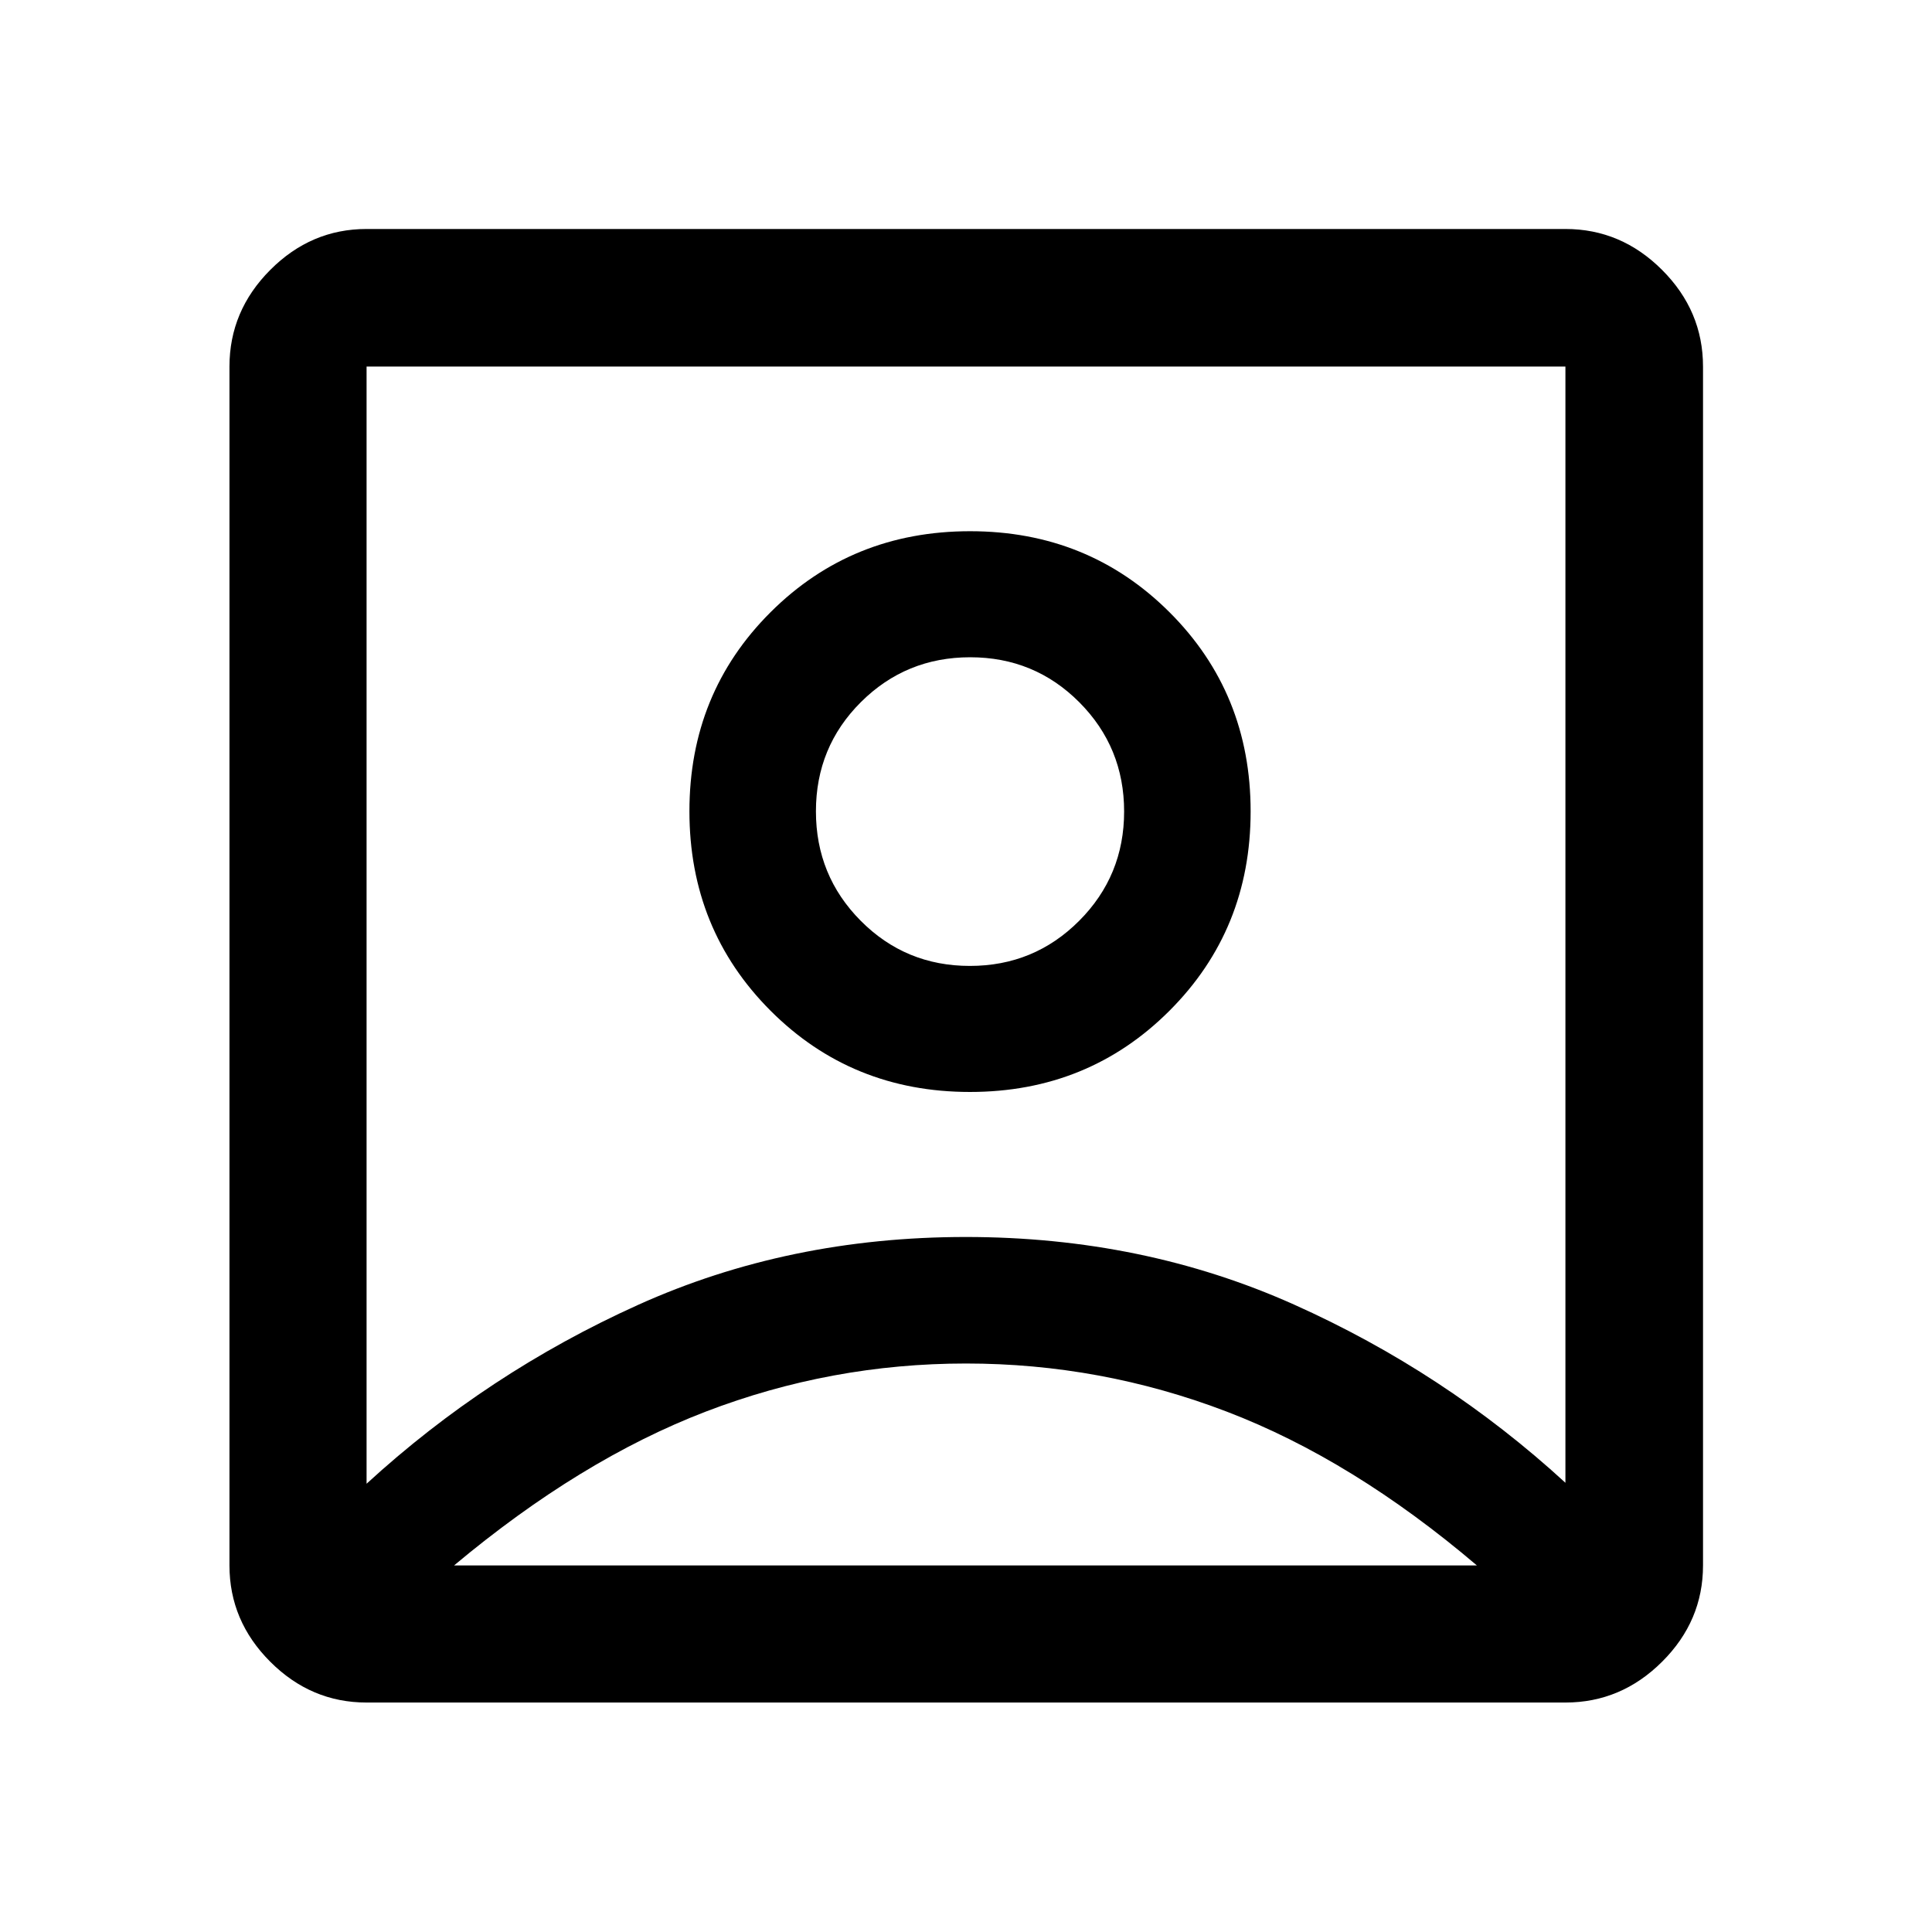
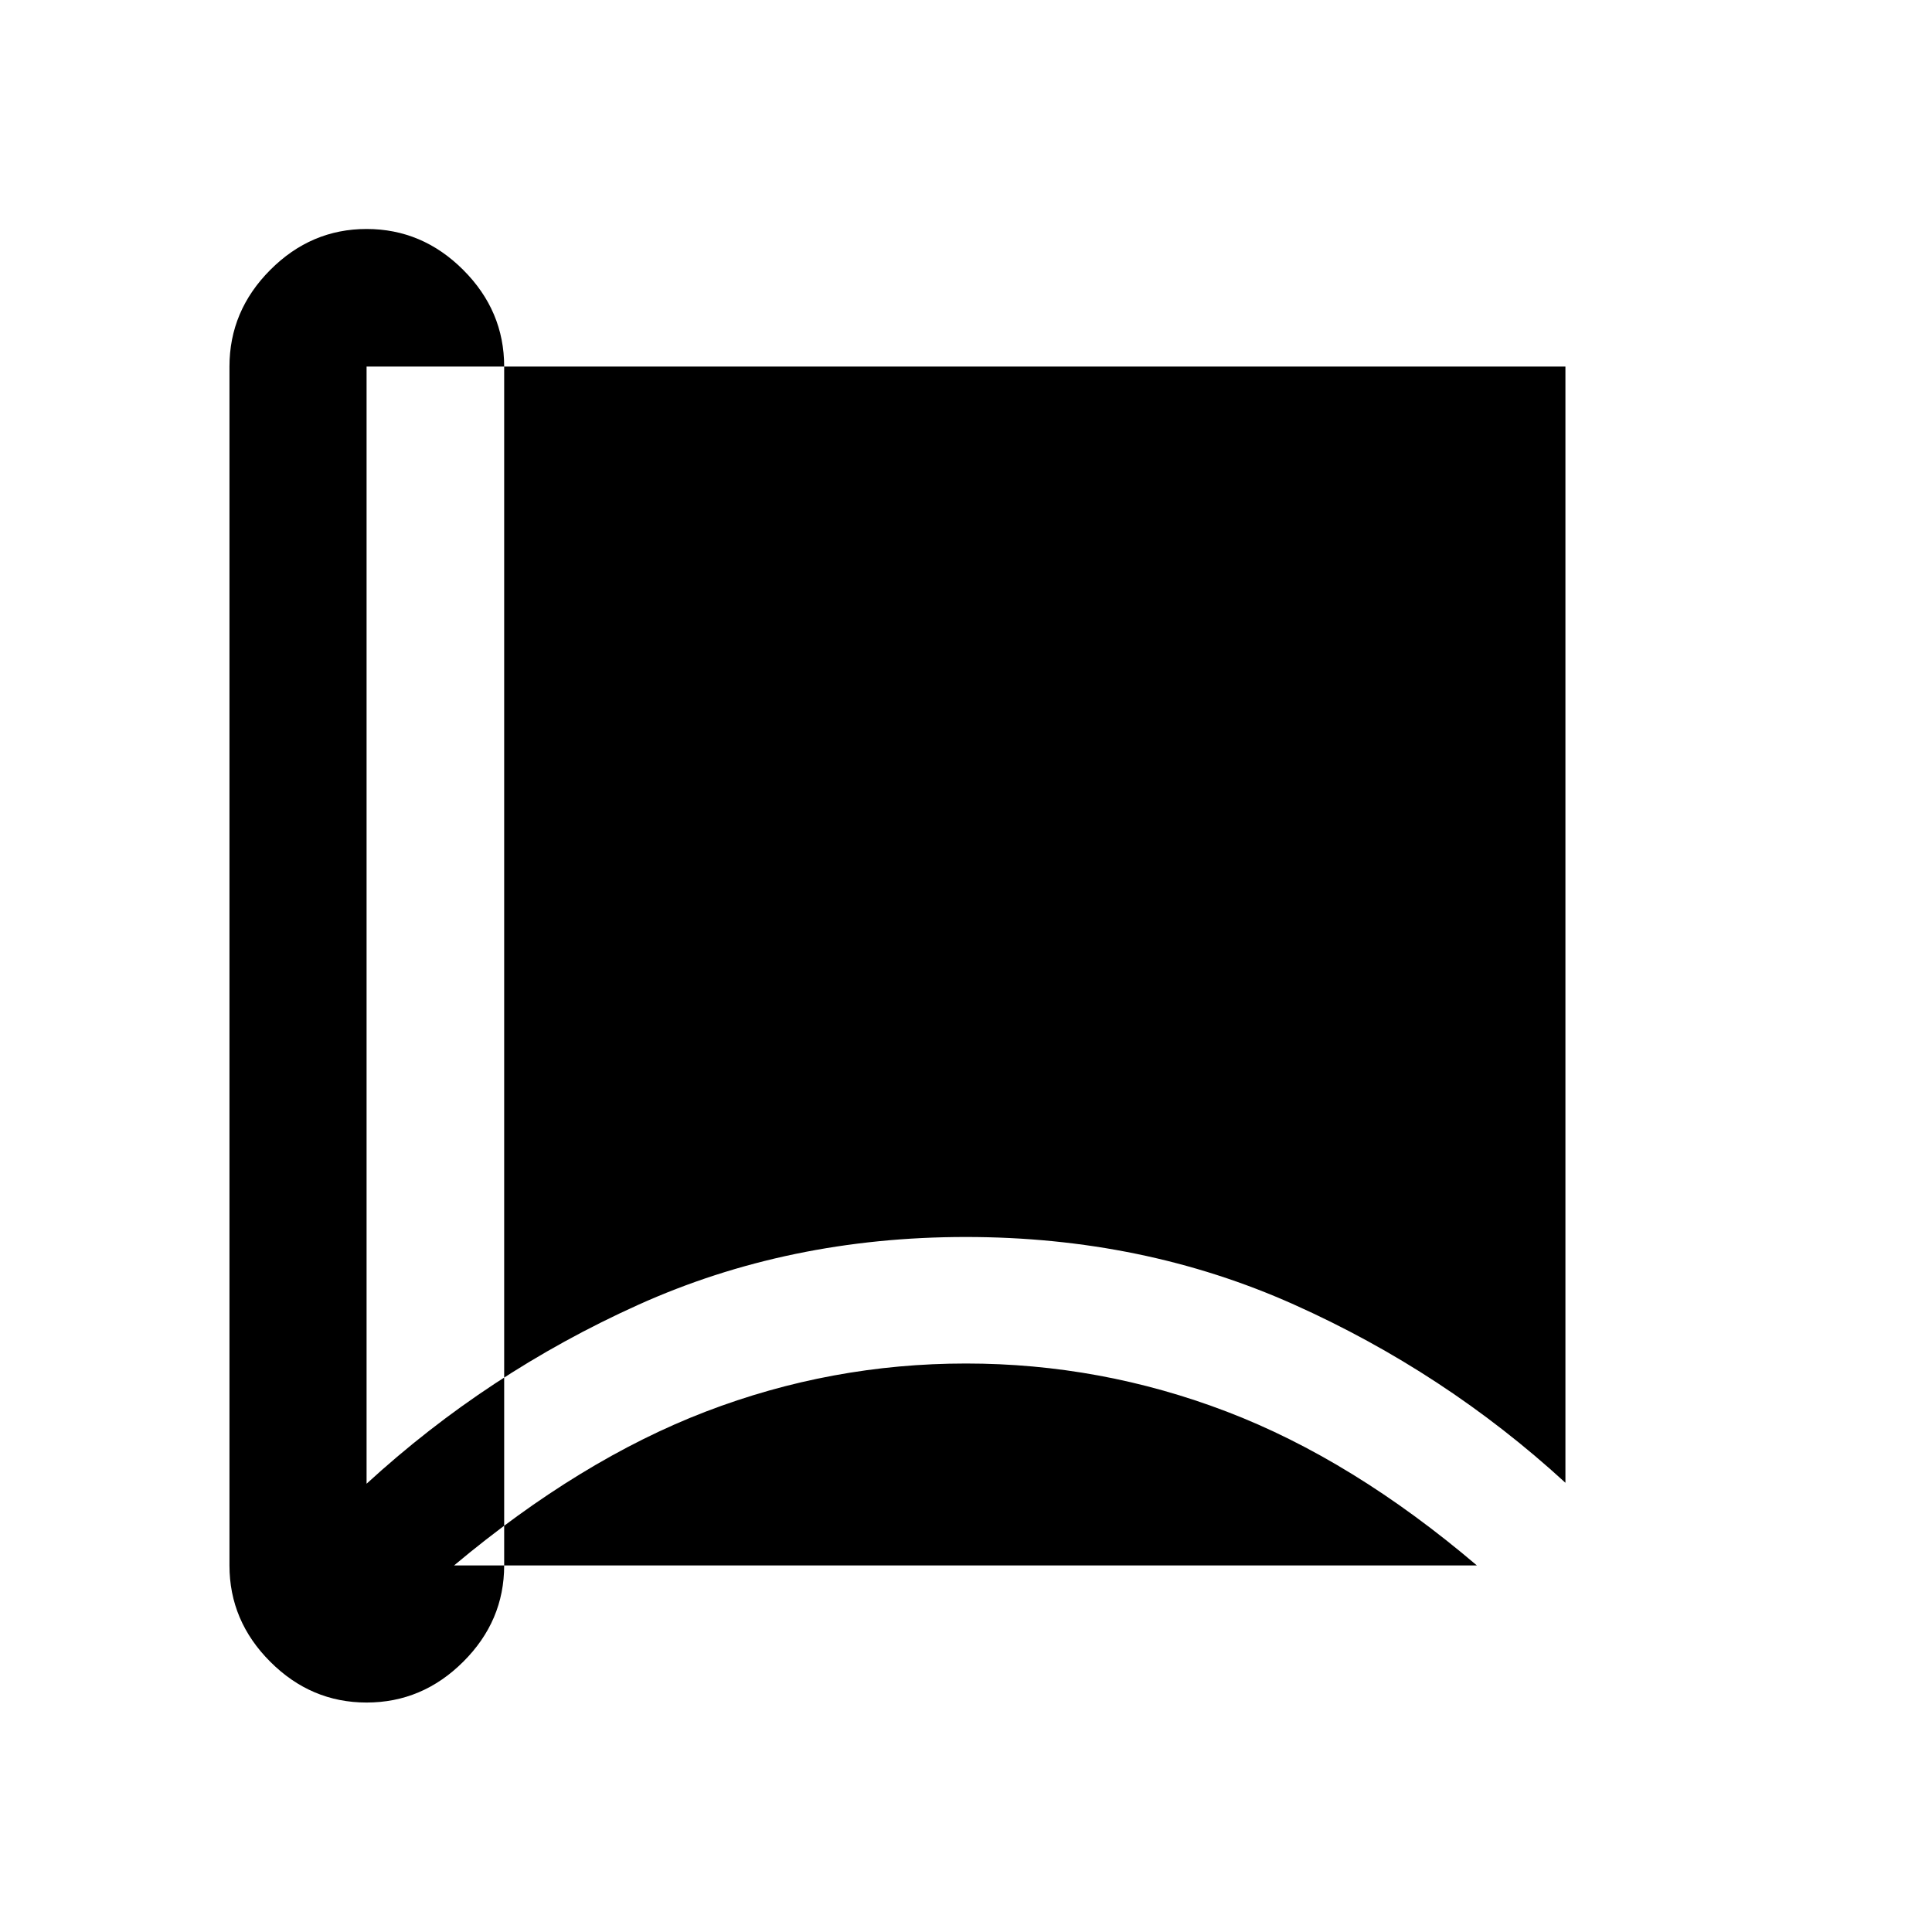
<svg xmlns="http://www.w3.org/2000/svg" height="48px" viewBox="0 -960 960 960" width="48px" fill="#000000">
-   <path d="M182.15-222.74q60-55.04 134.82-88.83 74.82-33.78 162.93-33.78 88.1 0 163.02 33.55 74.93 33.54 134.93 88.58v-554.63h-595.7v555.11Zm299.82-194.67q58.75 0 99.11-40.33 40.35-40.33 40.35-99.08t-40.32-98.98q-40.33-40.24-99.08-40.24t-99.11 40.21q-40.35 40.21-40.35 98.95 0 58.75 40.32 99.11 40.33 40.36 99.08 40.36ZM182.15-114.02q-27.6 0-47.86-20.27-20.27-20.26-20.27-47.86v-595.7q0-27.7 20.27-48.03 20.26-20.34 47.86-20.34h595.7q27.7 0 48.03 20.34 20.34 20.33 20.34 48.03v595.7q0 27.6-20.34 47.86-20.33 20.27-48.03 20.27h-595.7Zm43.48-68.13h508.22q-61.76-52.52-124.31-76.43Q547-282.48 480-282.48t-129.3 23.9q-62.31 23.91-125.07 76.43Zm256.29-297.89q-31.94 0-54.21-22.41-22.28-22.4-22.28-54.41t22.36-54.28q22.36-22.27 54.29-22.27 31.94 0 54.21 22.35 22.28 22.36 22.28 54.3 0 31.93-22.36 54.33-22.36 22.39-54.29 22.39ZM480-500.91Z" />
+   <path d="M182.15-222.74q60-55.04 134.82-88.83 74.82-33.78 162.93-33.78 88.1 0 163.02 33.55 74.93 33.54 134.93 88.58v-554.63h-595.7v555.11Zm299.82-194.67q58.75 0 99.11-40.33 40.35-40.33 40.35-99.08t-40.32-98.98q-40.33-40.24-99.08-40.24t-99.11 40.21q-40.35 40.21-40.35 98.95 0 58.75 40.32 99.11 40.33 40.36 99.08 40.36ZM182.15-114.02q-27.6 0-47.86-20.27-20.27-20.26-20.27-47.86v-595.7q0-27.7 20.27-48.03 20.26-20.34 47.86-20.34q27.7 0 48.03 20.34 20.34 20.33 20.34 48.03v595.7q0 27.6-20.34 47.86-20.33 20.27-48.03 20.27h-595.7Zm43.48-68.13h508.22q-61.76-52.52-124.31-76.43Q547-282.48 480-282.48t-129.3 23.9q-62.31 23.91-125.07 76.43Zm256.29-297.89q-31.94 0-54.21-22.41-22.28-22.4-22.28-54.41t22.36-54.28q22.36-22.27 54.29-22.27 31.94 0 54.21 22.35 22.28 22.36 22.28 54.3 0 31.93-22.36 54.33-22.36 22.39-54.29 22.39ZM480-500.91Z" />
</svg>